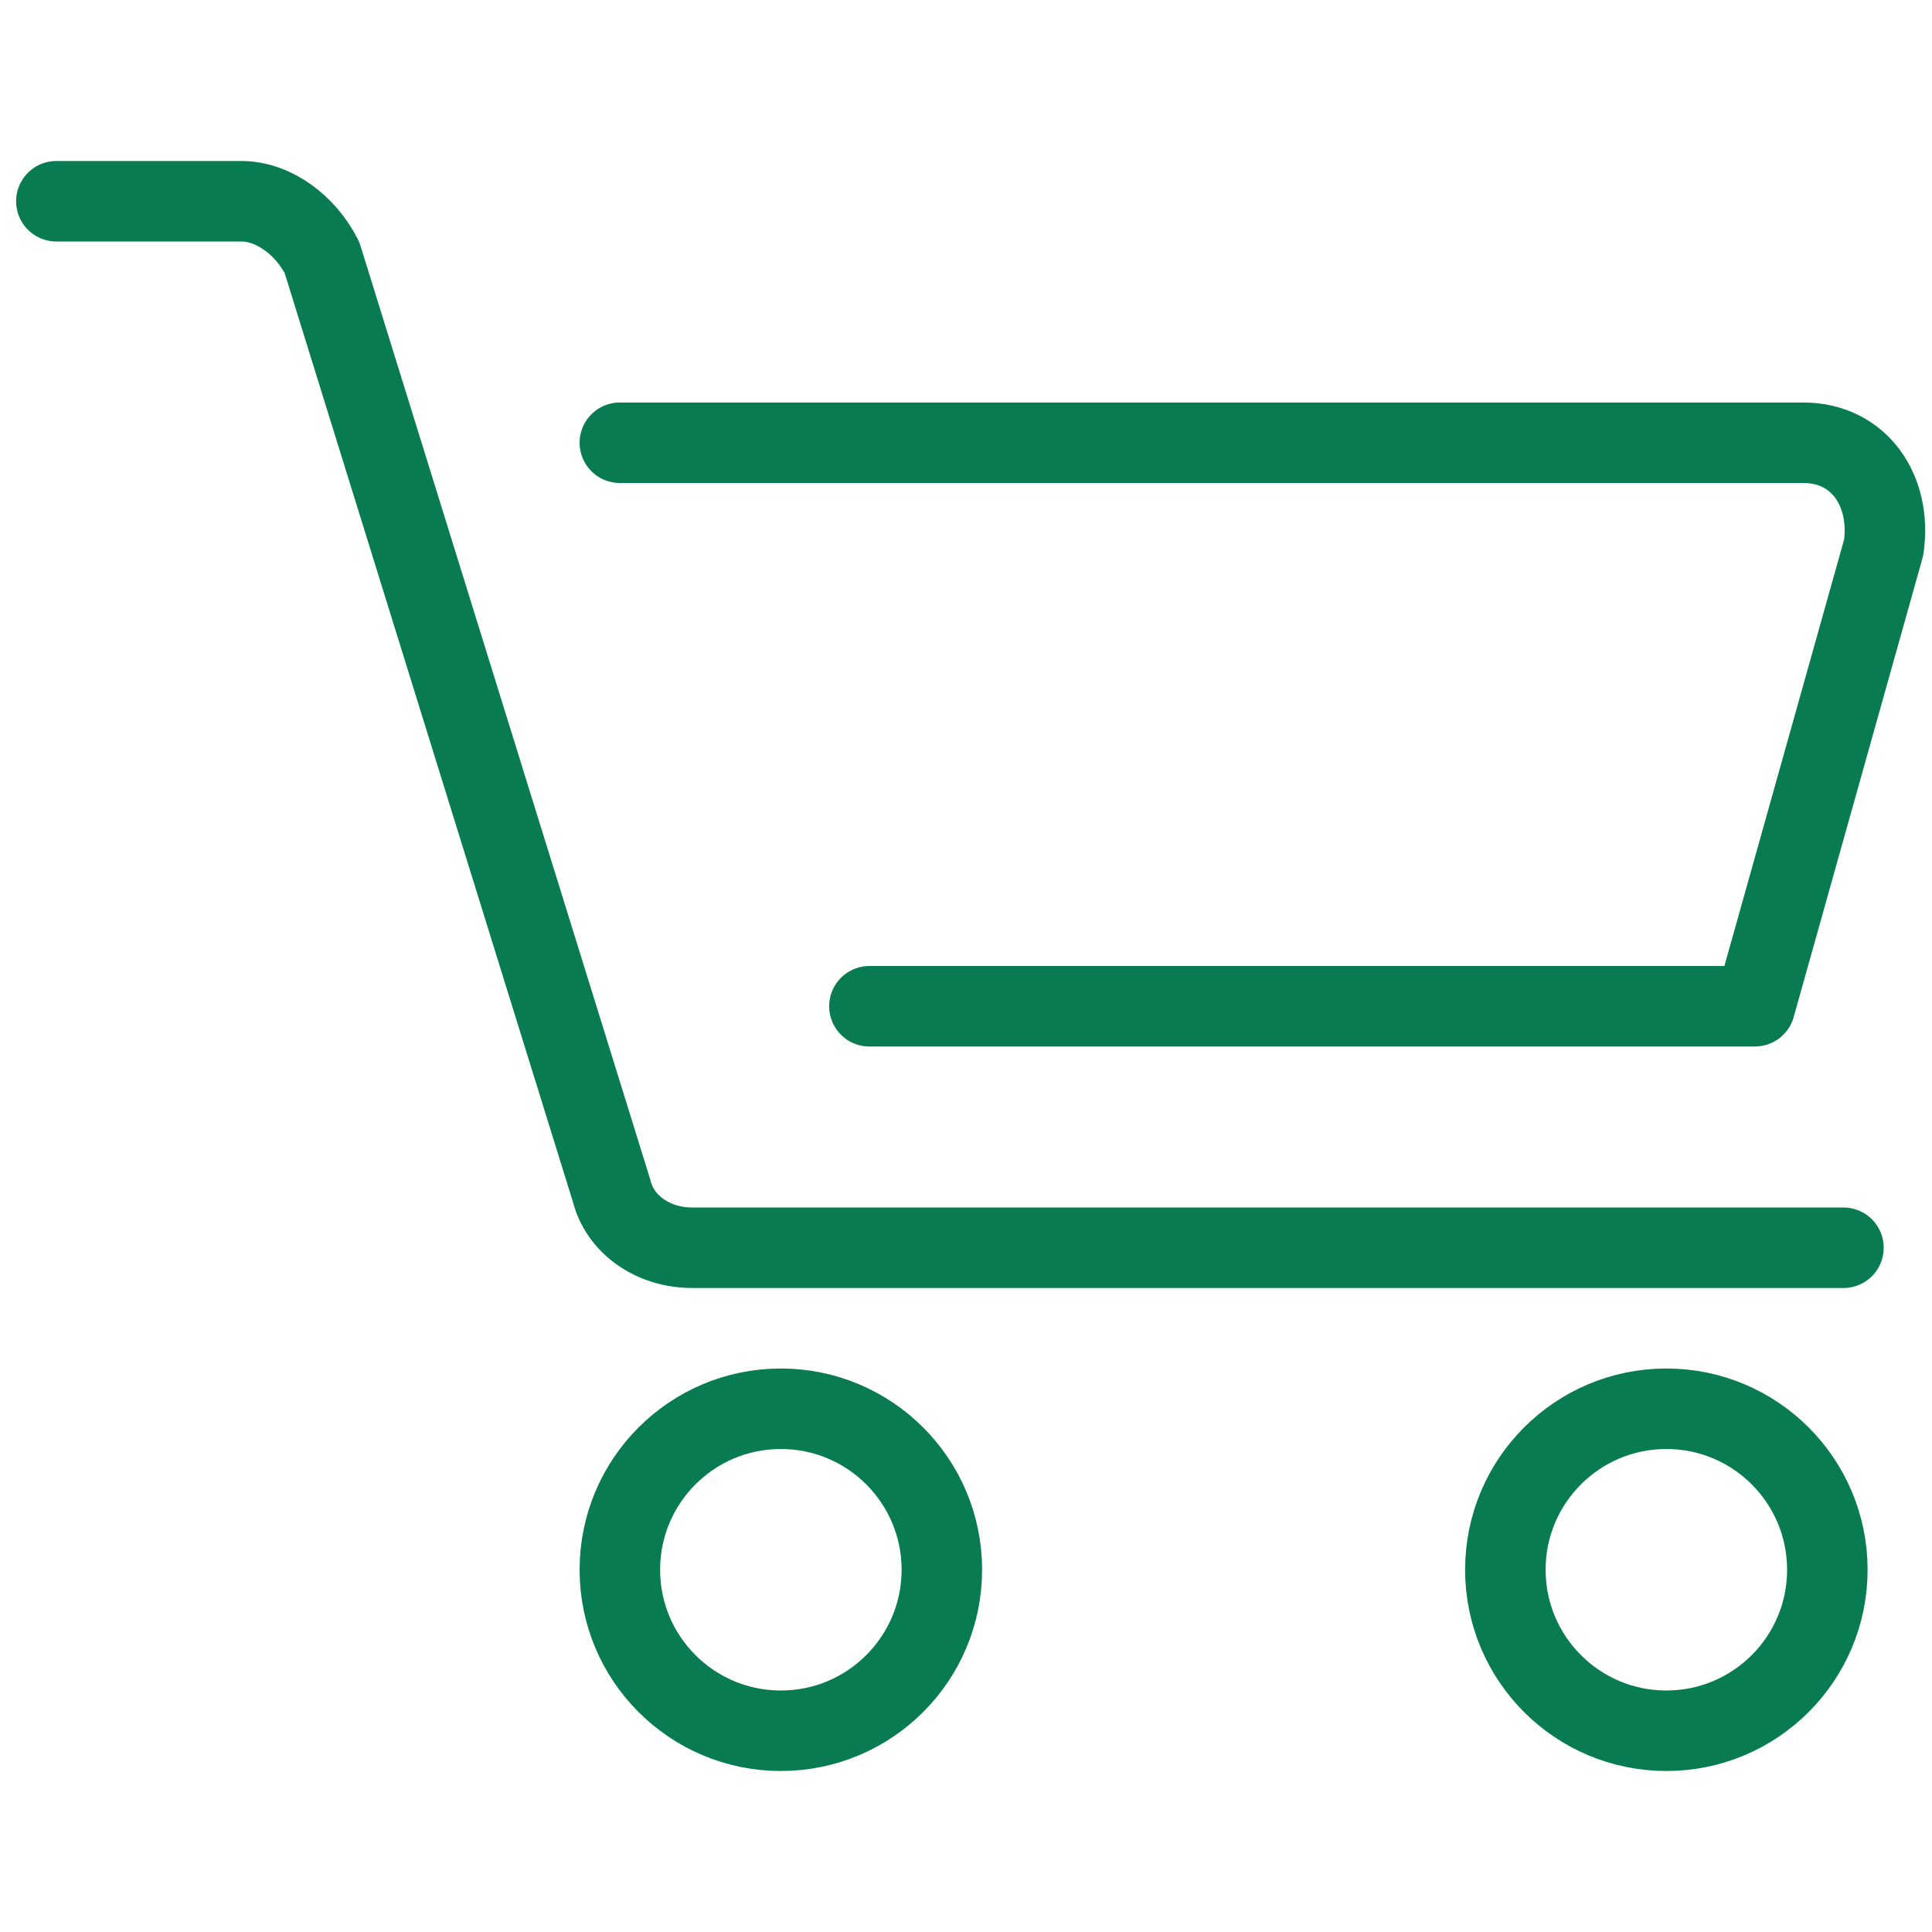
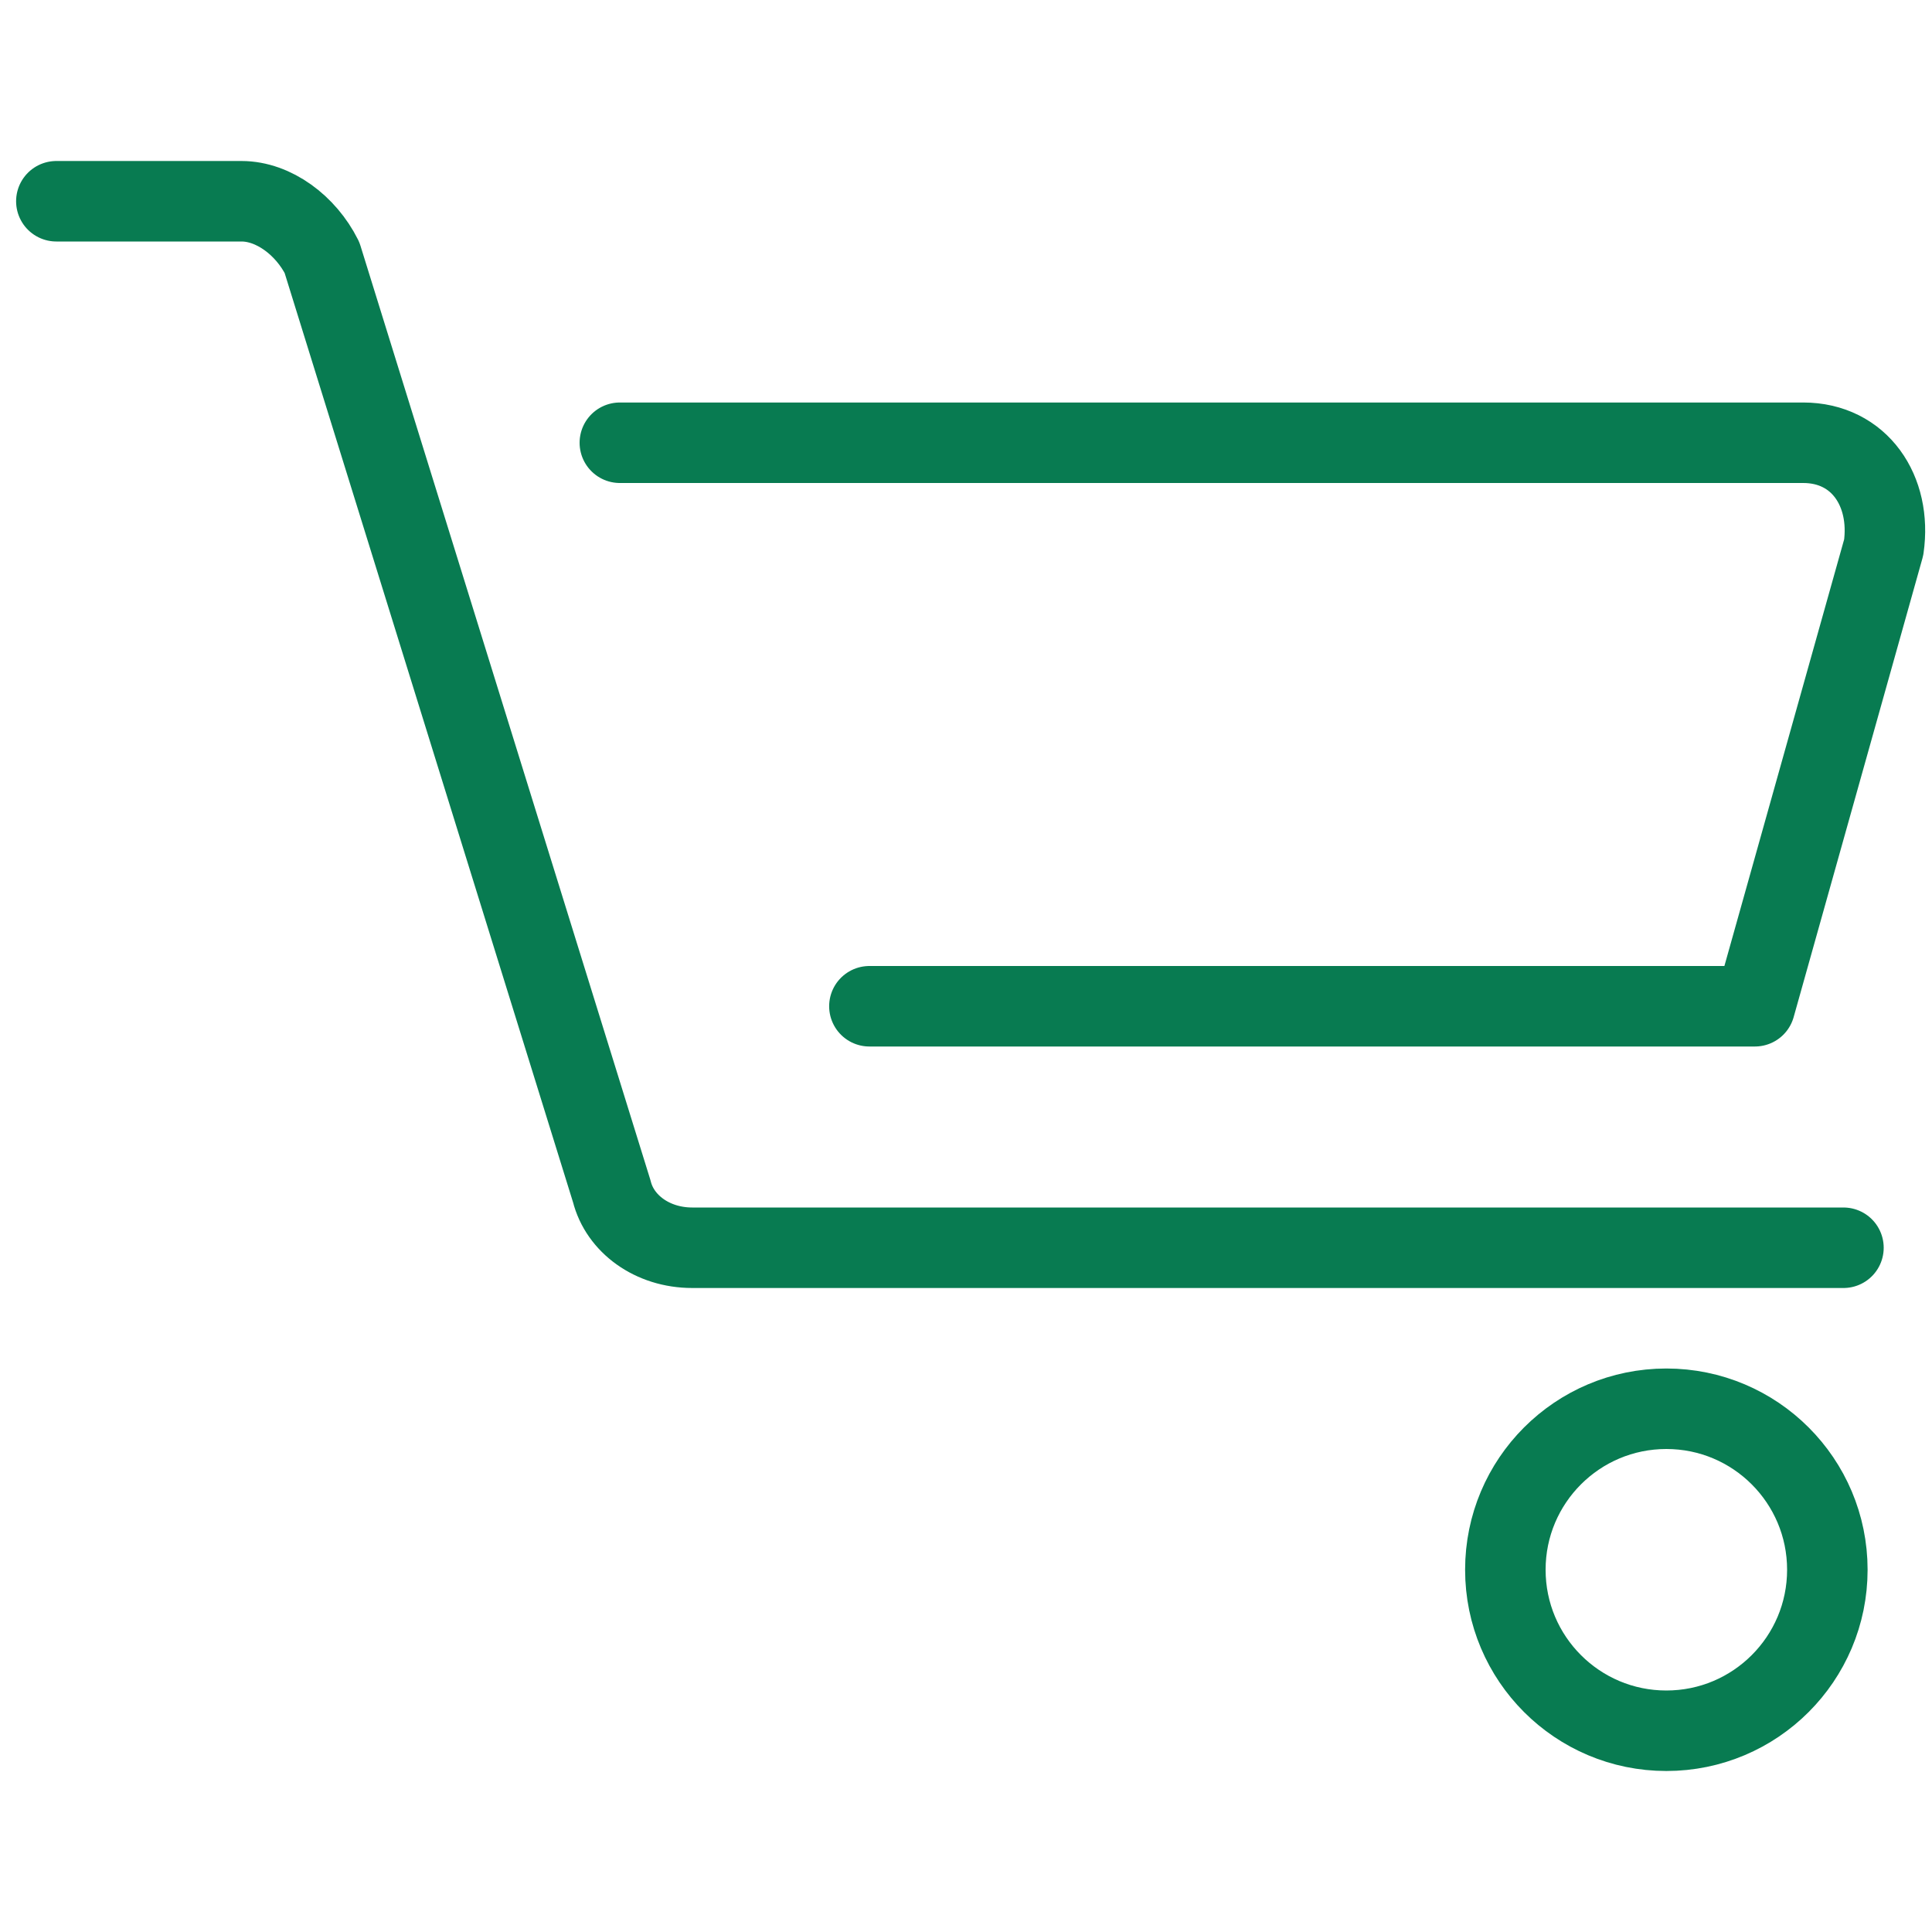
<svg xmlns="http://www.w3.org/2000/svg" version="1.1" id="레이어_1" x="0px" y="0px" viewBox="0 0 24 24" style="enable-background:new 0 0 24 24;" xml:space="preserve">
  <style type="text/css">
	.st0{fill:none;stroke:#087B51;stroke-linecap:round;stroke-linejoin:round;stroke-miterlimit:10;}
</style>
  <g>
    <path class="st0" d="M7.7,5.5h14.7c0.7,0,1.1,0.6,1,1.3l-1.6,5.7h-11" />
    <path class="st0" d="M0.7,2.5h2.3c0.4,0,0.8,0.3,1,0.7l3.6,11.6c0.1,0.4,0.5,0.7,1,0.7h14.3" />
-     <circle class="st0" cx="9.7" cy="19.5" r="2" />
    <circle class="st0" cx="20.7" cy="19.5" r="2" />
  </g>
</svg>